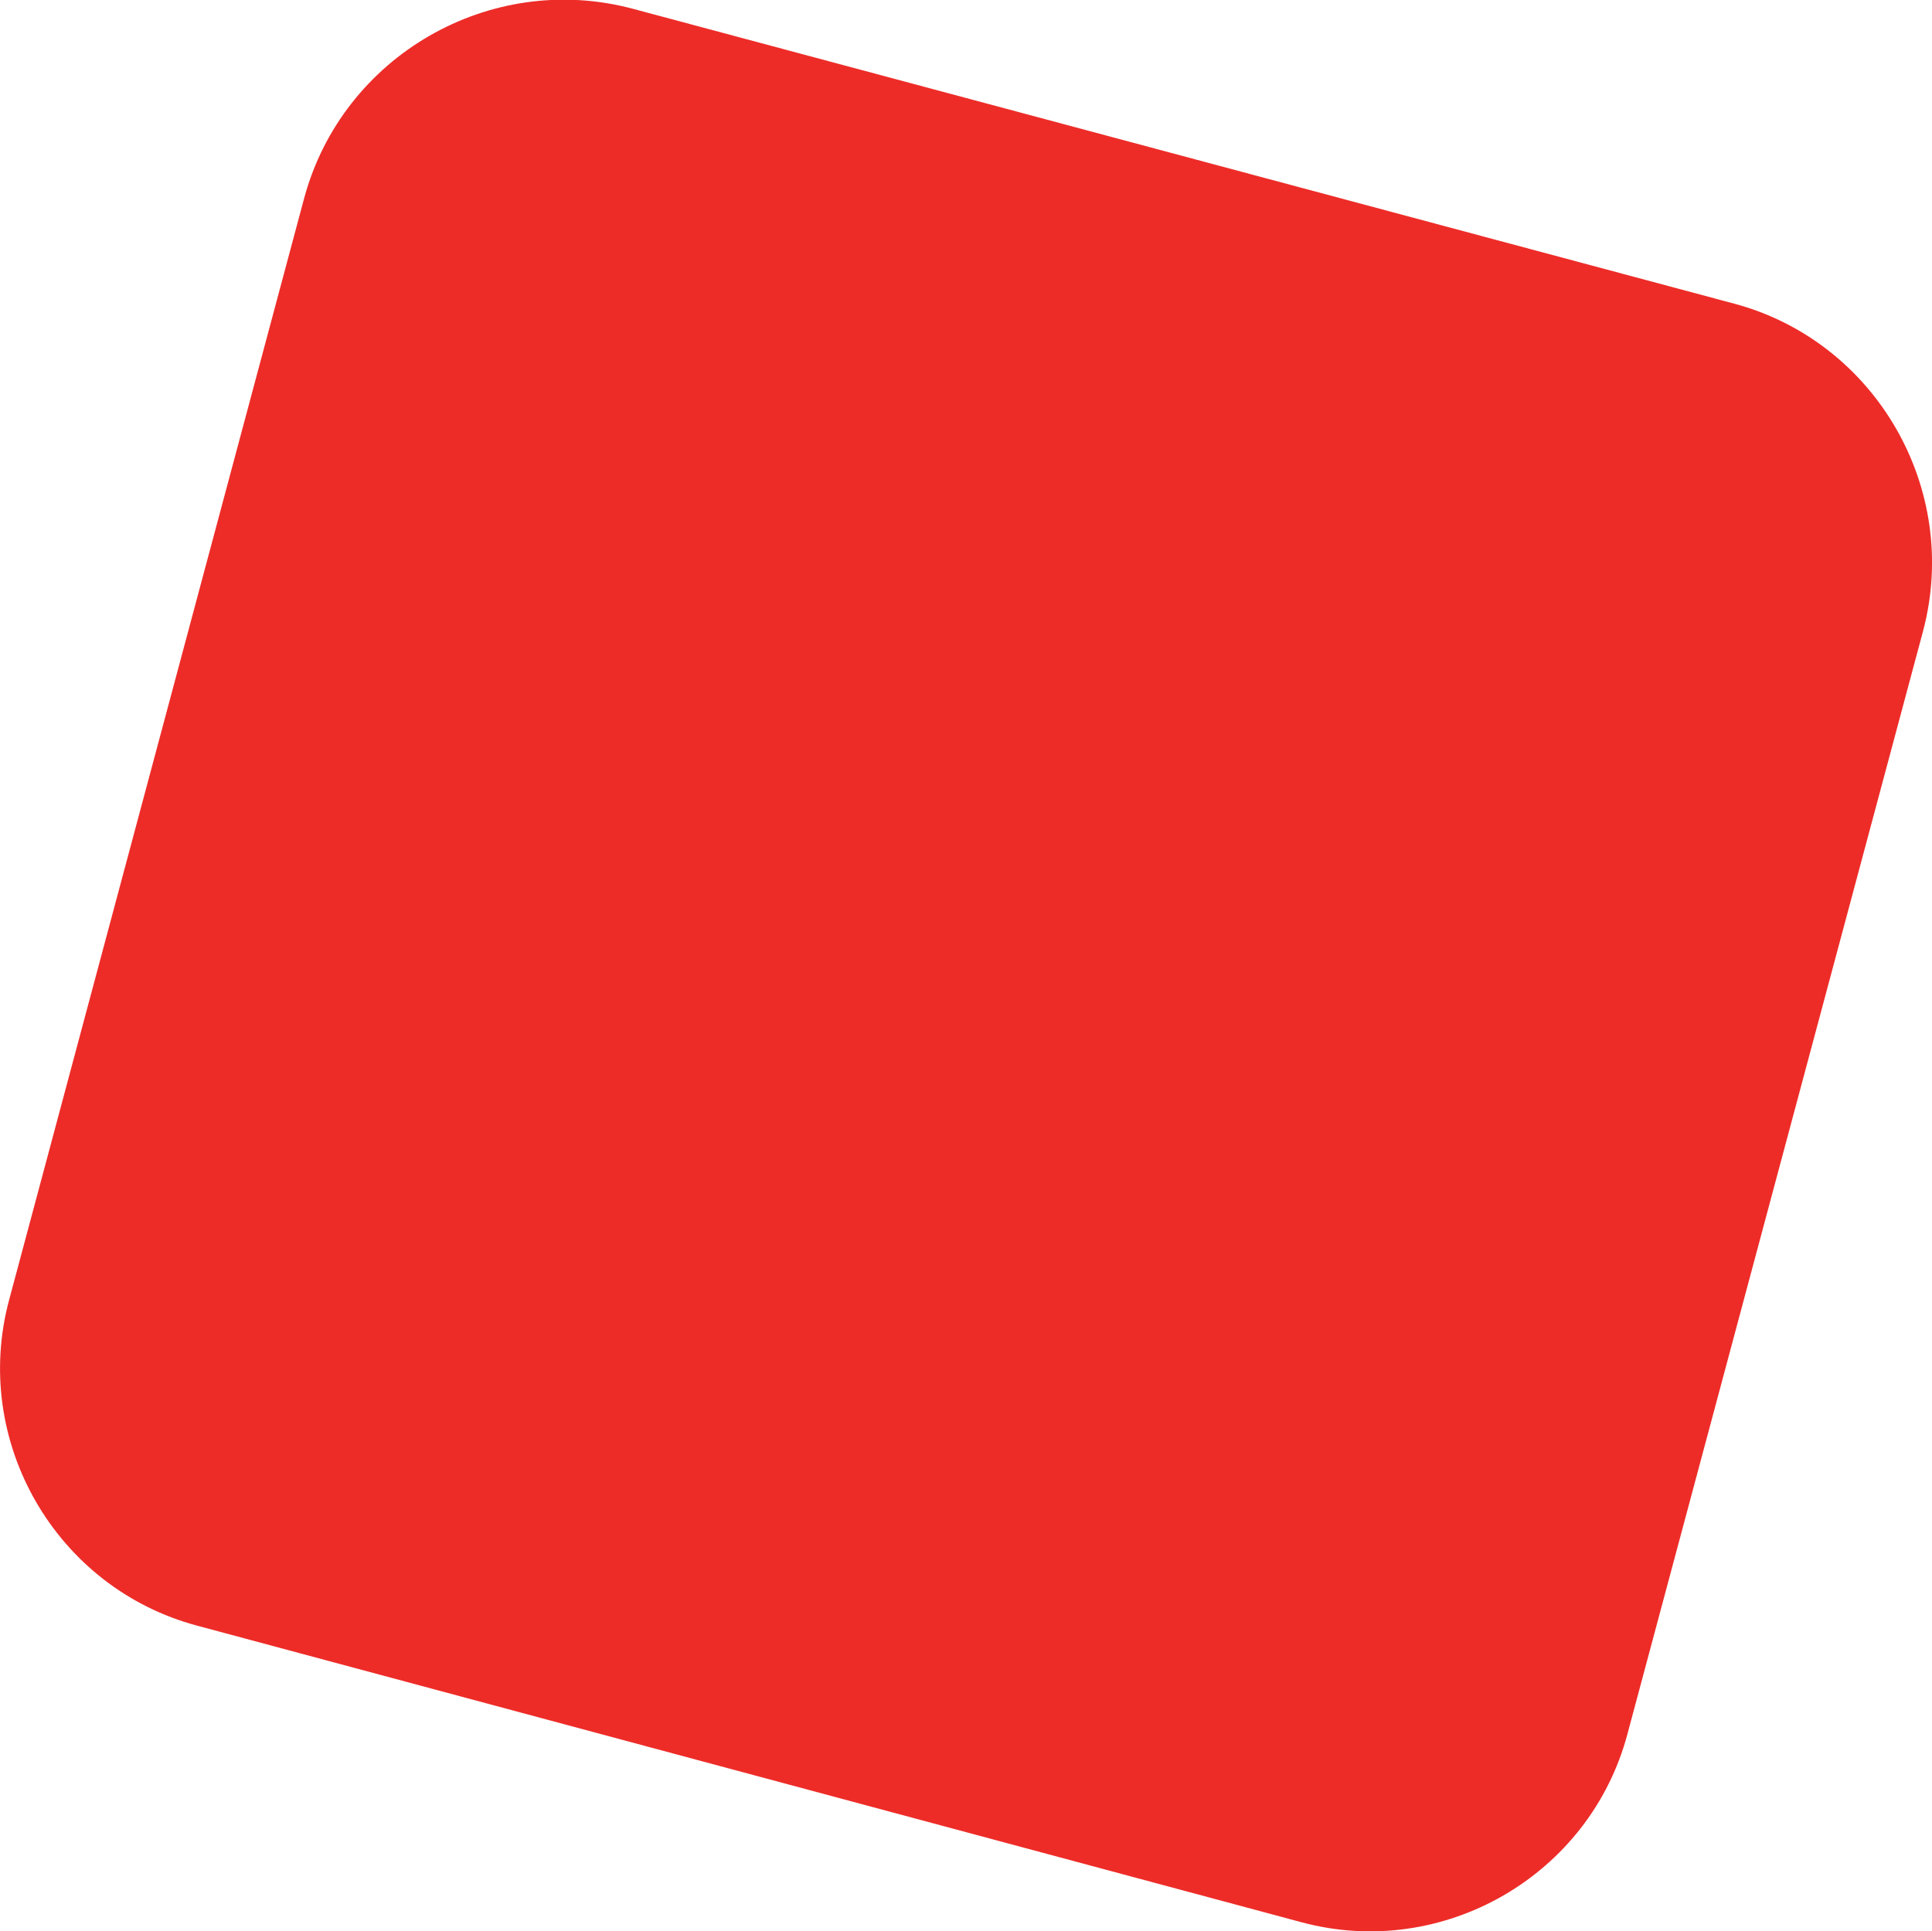
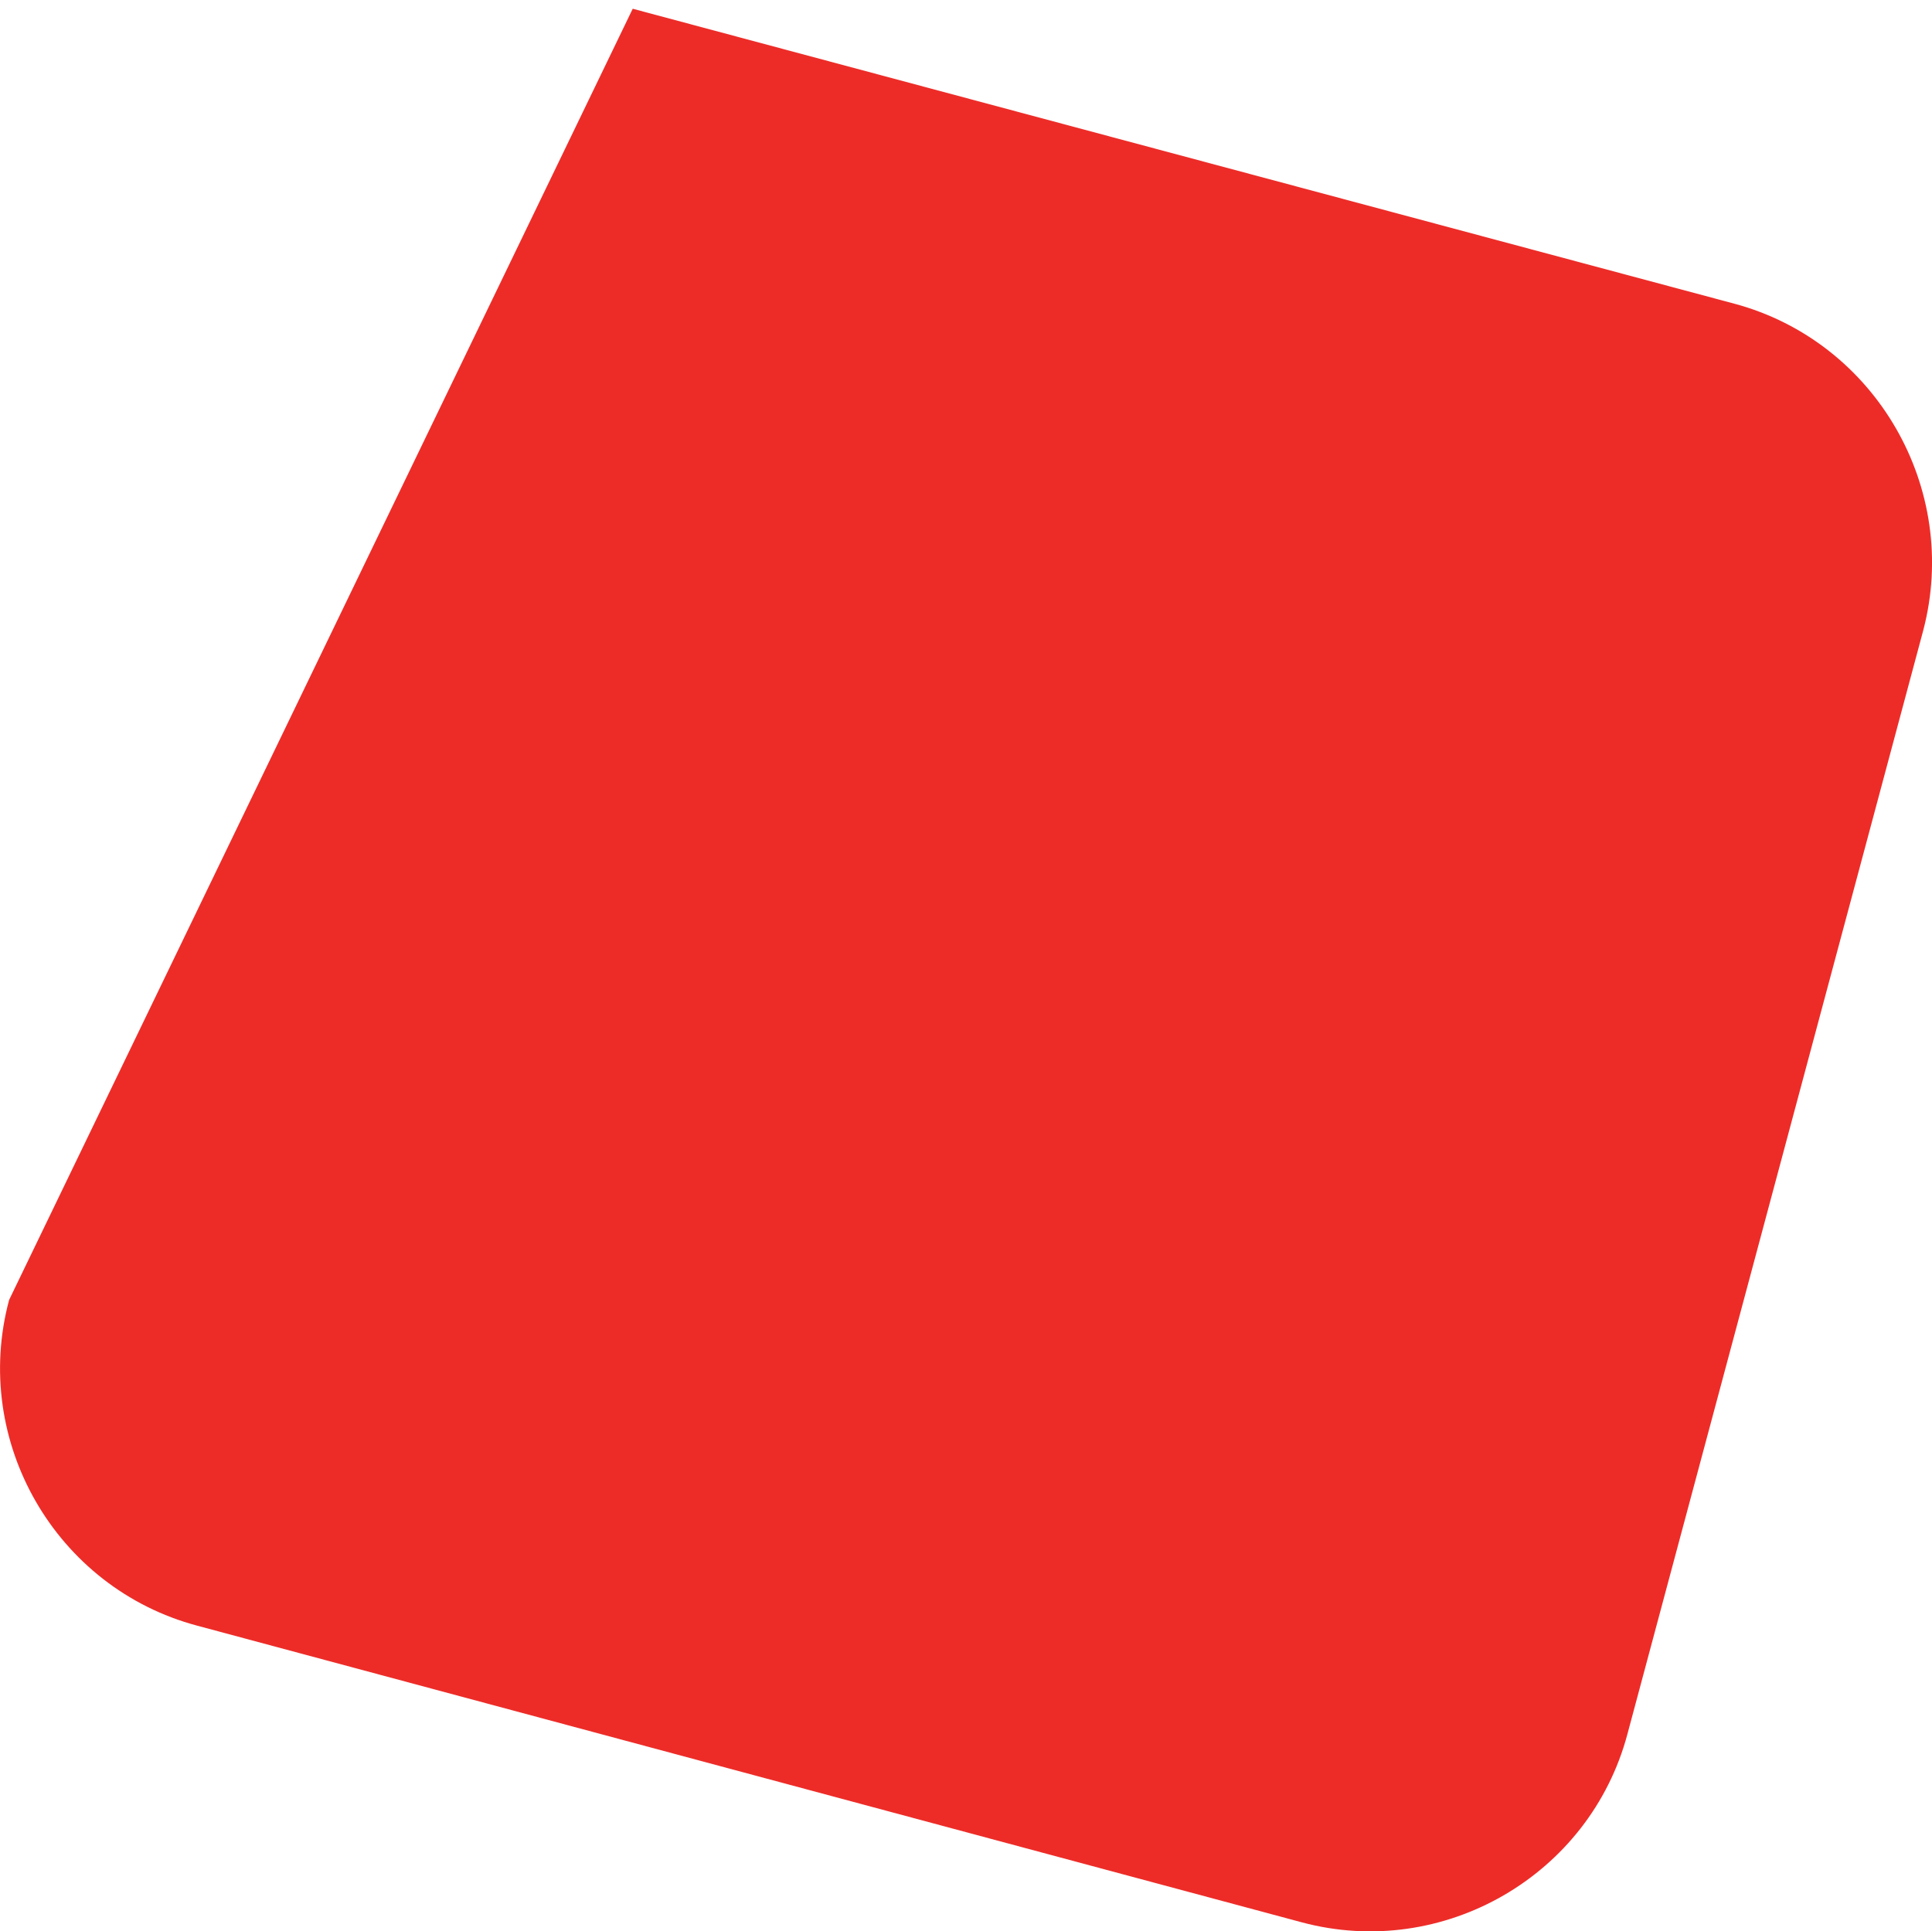
<svg xmlns="http://www.w3.org/2000/svg" version="1.1" id="Layer_1" x="0px" y="0px" viewBox="0 0 508.1 507.9" style="enable-background:new 0 0 508.1 507.9;" xml:space="preserve">
  <style type="text/css">
	.st0{fill:#ED2C28;}
</style>
-   <path class="st0" d="M456.2,79.9L166.4,2.3C128.9-7.7,90.1,14.7,80,52.1L2.4,341.9c-10,37.2,12.3,75.8,49.5,85.7l290.4,78  c37.2,10,75.8-12.3,85.7-49.5l77.8-290.3C515.6,128.5,493.3,89.9,456.2,79.9L456.2,79.9z" />
+   <path class="st0" d="M456.2,79.9L166.4,2.3L2.4,341.9c-10,37.2,12.3,75.8,49.5,85.7l290.4,78  c37.2,10,75.8-12.3,85.7-49.5l77.8-290.3C515.6,128.5,493.3,89.9,456.2,79.9L456.2,79.9z" />
</svg>